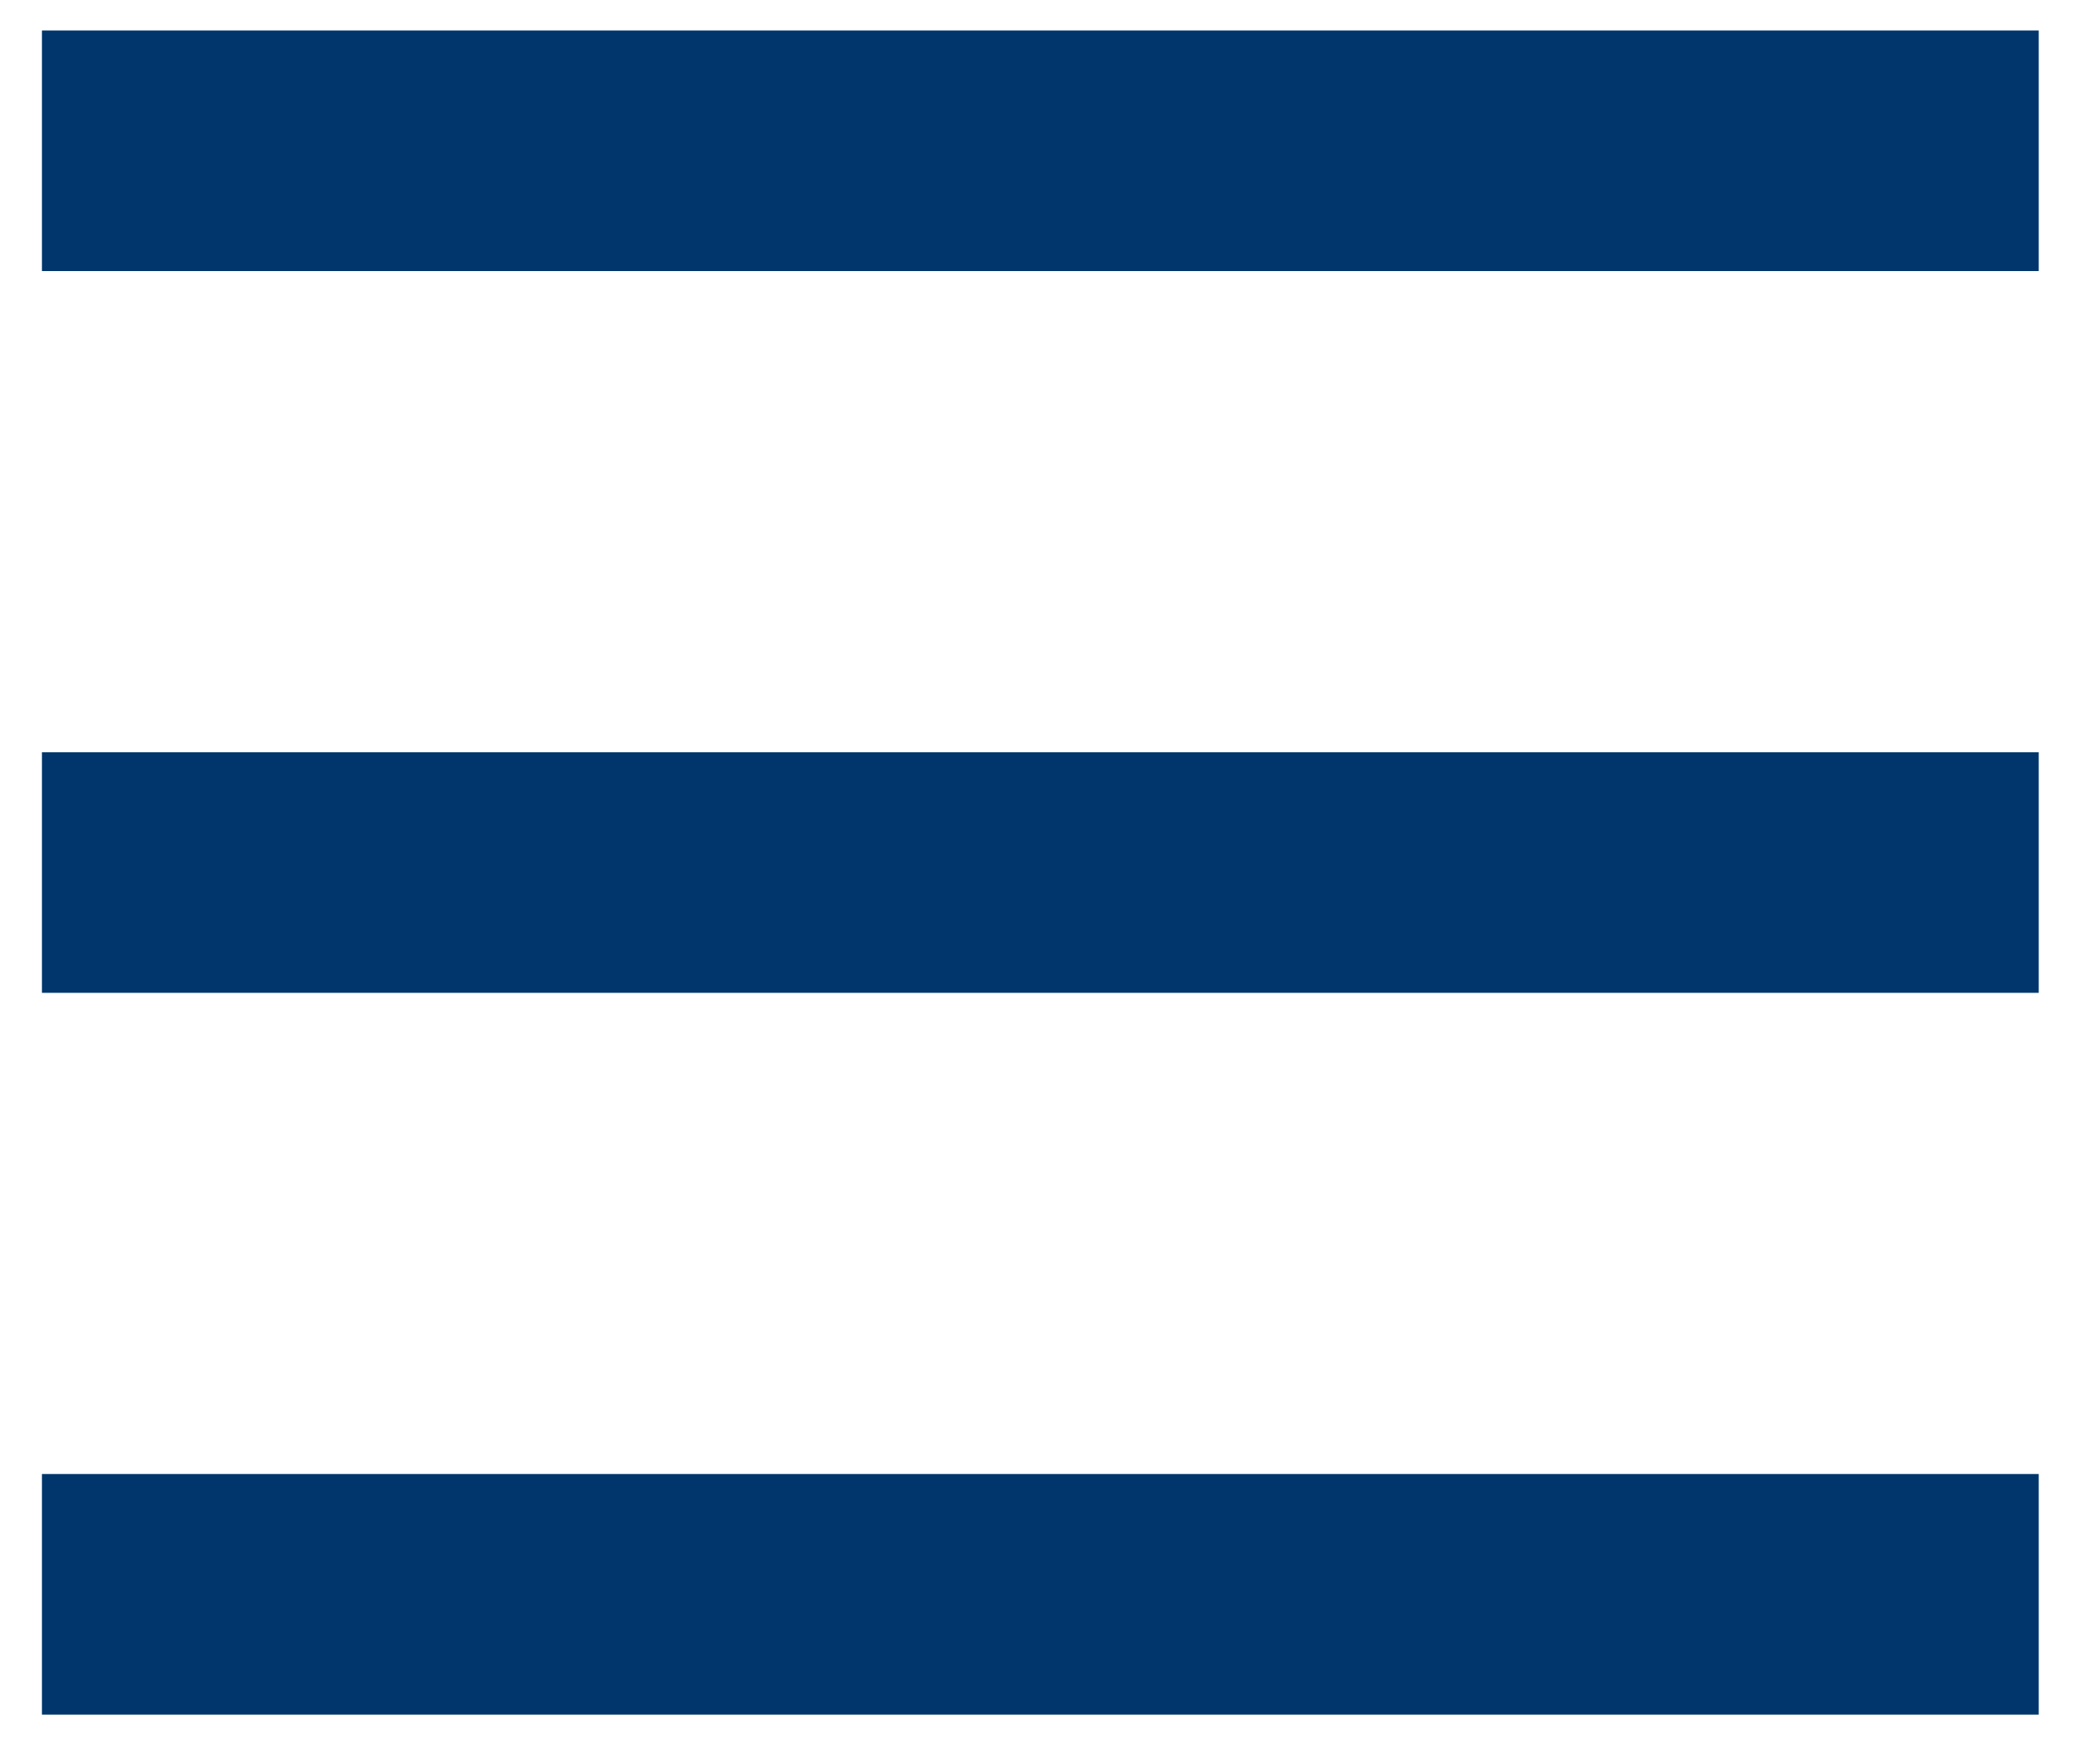
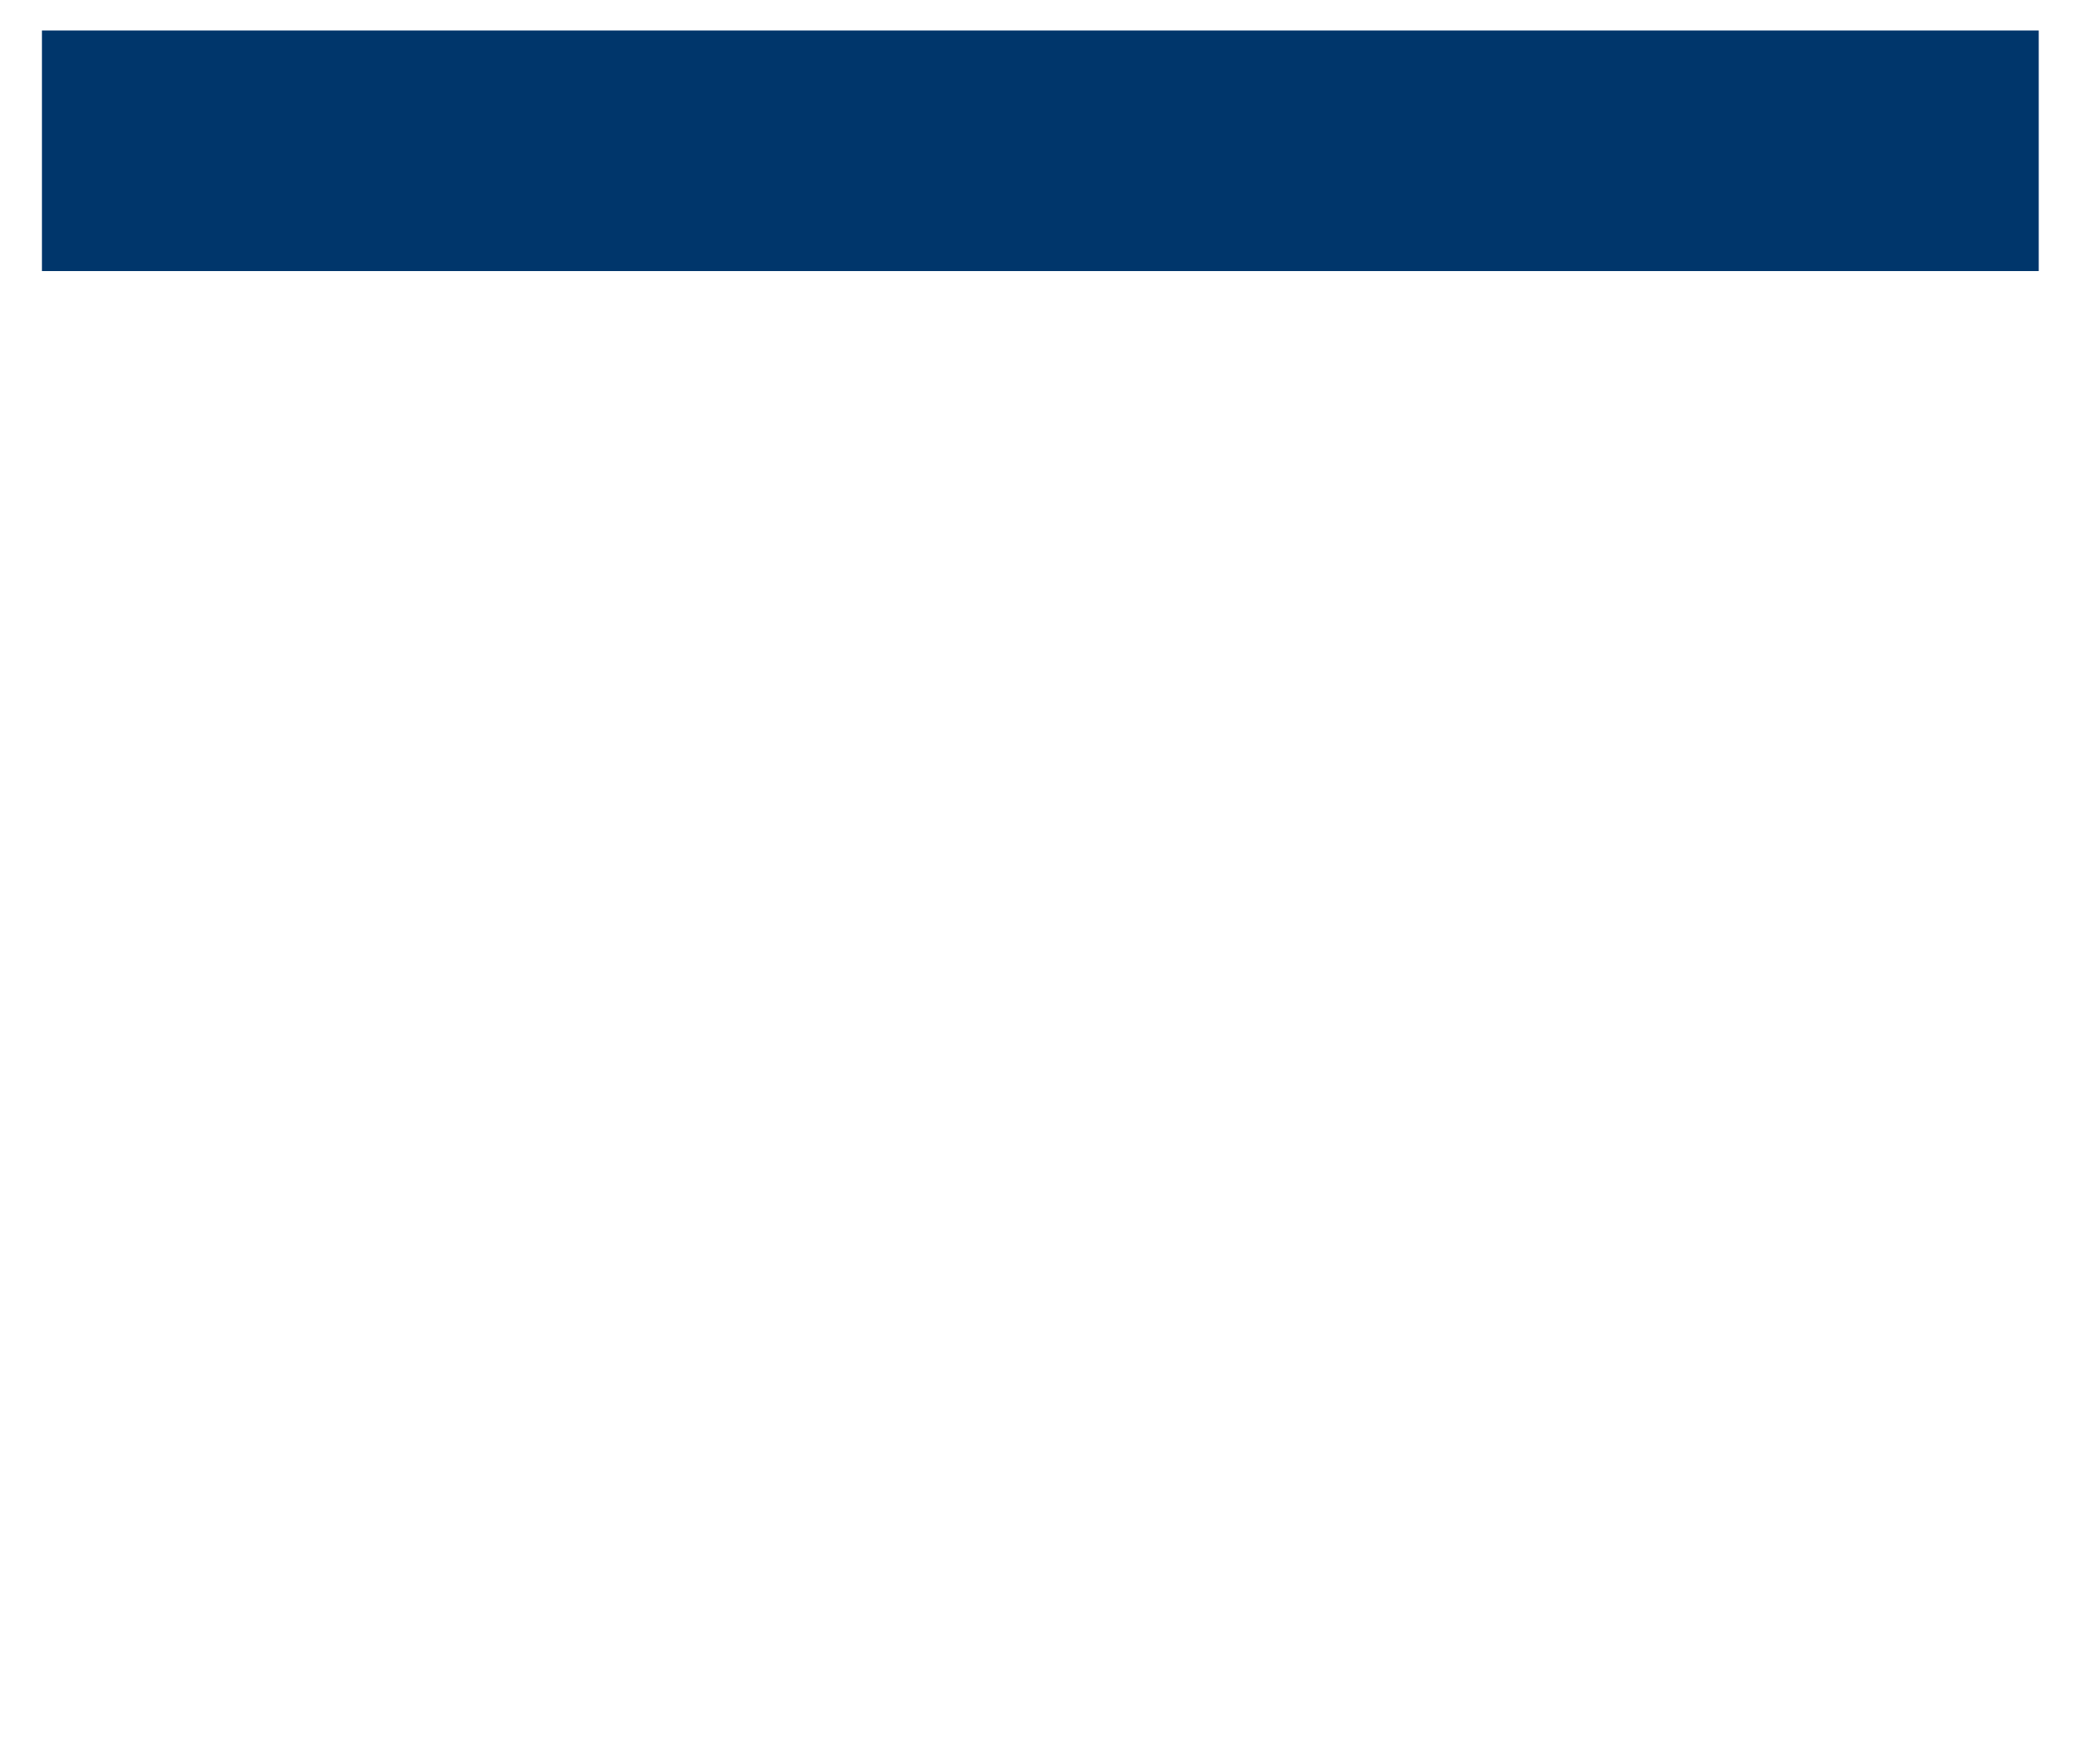
<svg xmlns="http://www.w3.org/2000/svg" version="1.1" x="0px" y="0px" viewBox="0 0 26 22" style="enable-background:new 0 0 26 22;" xml:space="preserve">
  <style type="text/css">
	.st0{fill:none;stroke:#00366B;stroke-width:3;stroke-linecap:square;}
</style>
  <g>
    <g transform="translate(-245, -143)">
      <g transform="translate(0, 77)">
        <g transform="translate(246.923, 67.38)">
          <line class="st0" x1="22" y1="0.5" x2="0.1" y2="0.5" />
-           <line class="st0" x1="22" y1="9.5" x2="0.1" y2="9.5" />
-           <line class="st0" x1="22" y1="18.5" x2="0.1" y2="18.5" />
        </g>
      </g>
    </g>
  </g>
</svg>